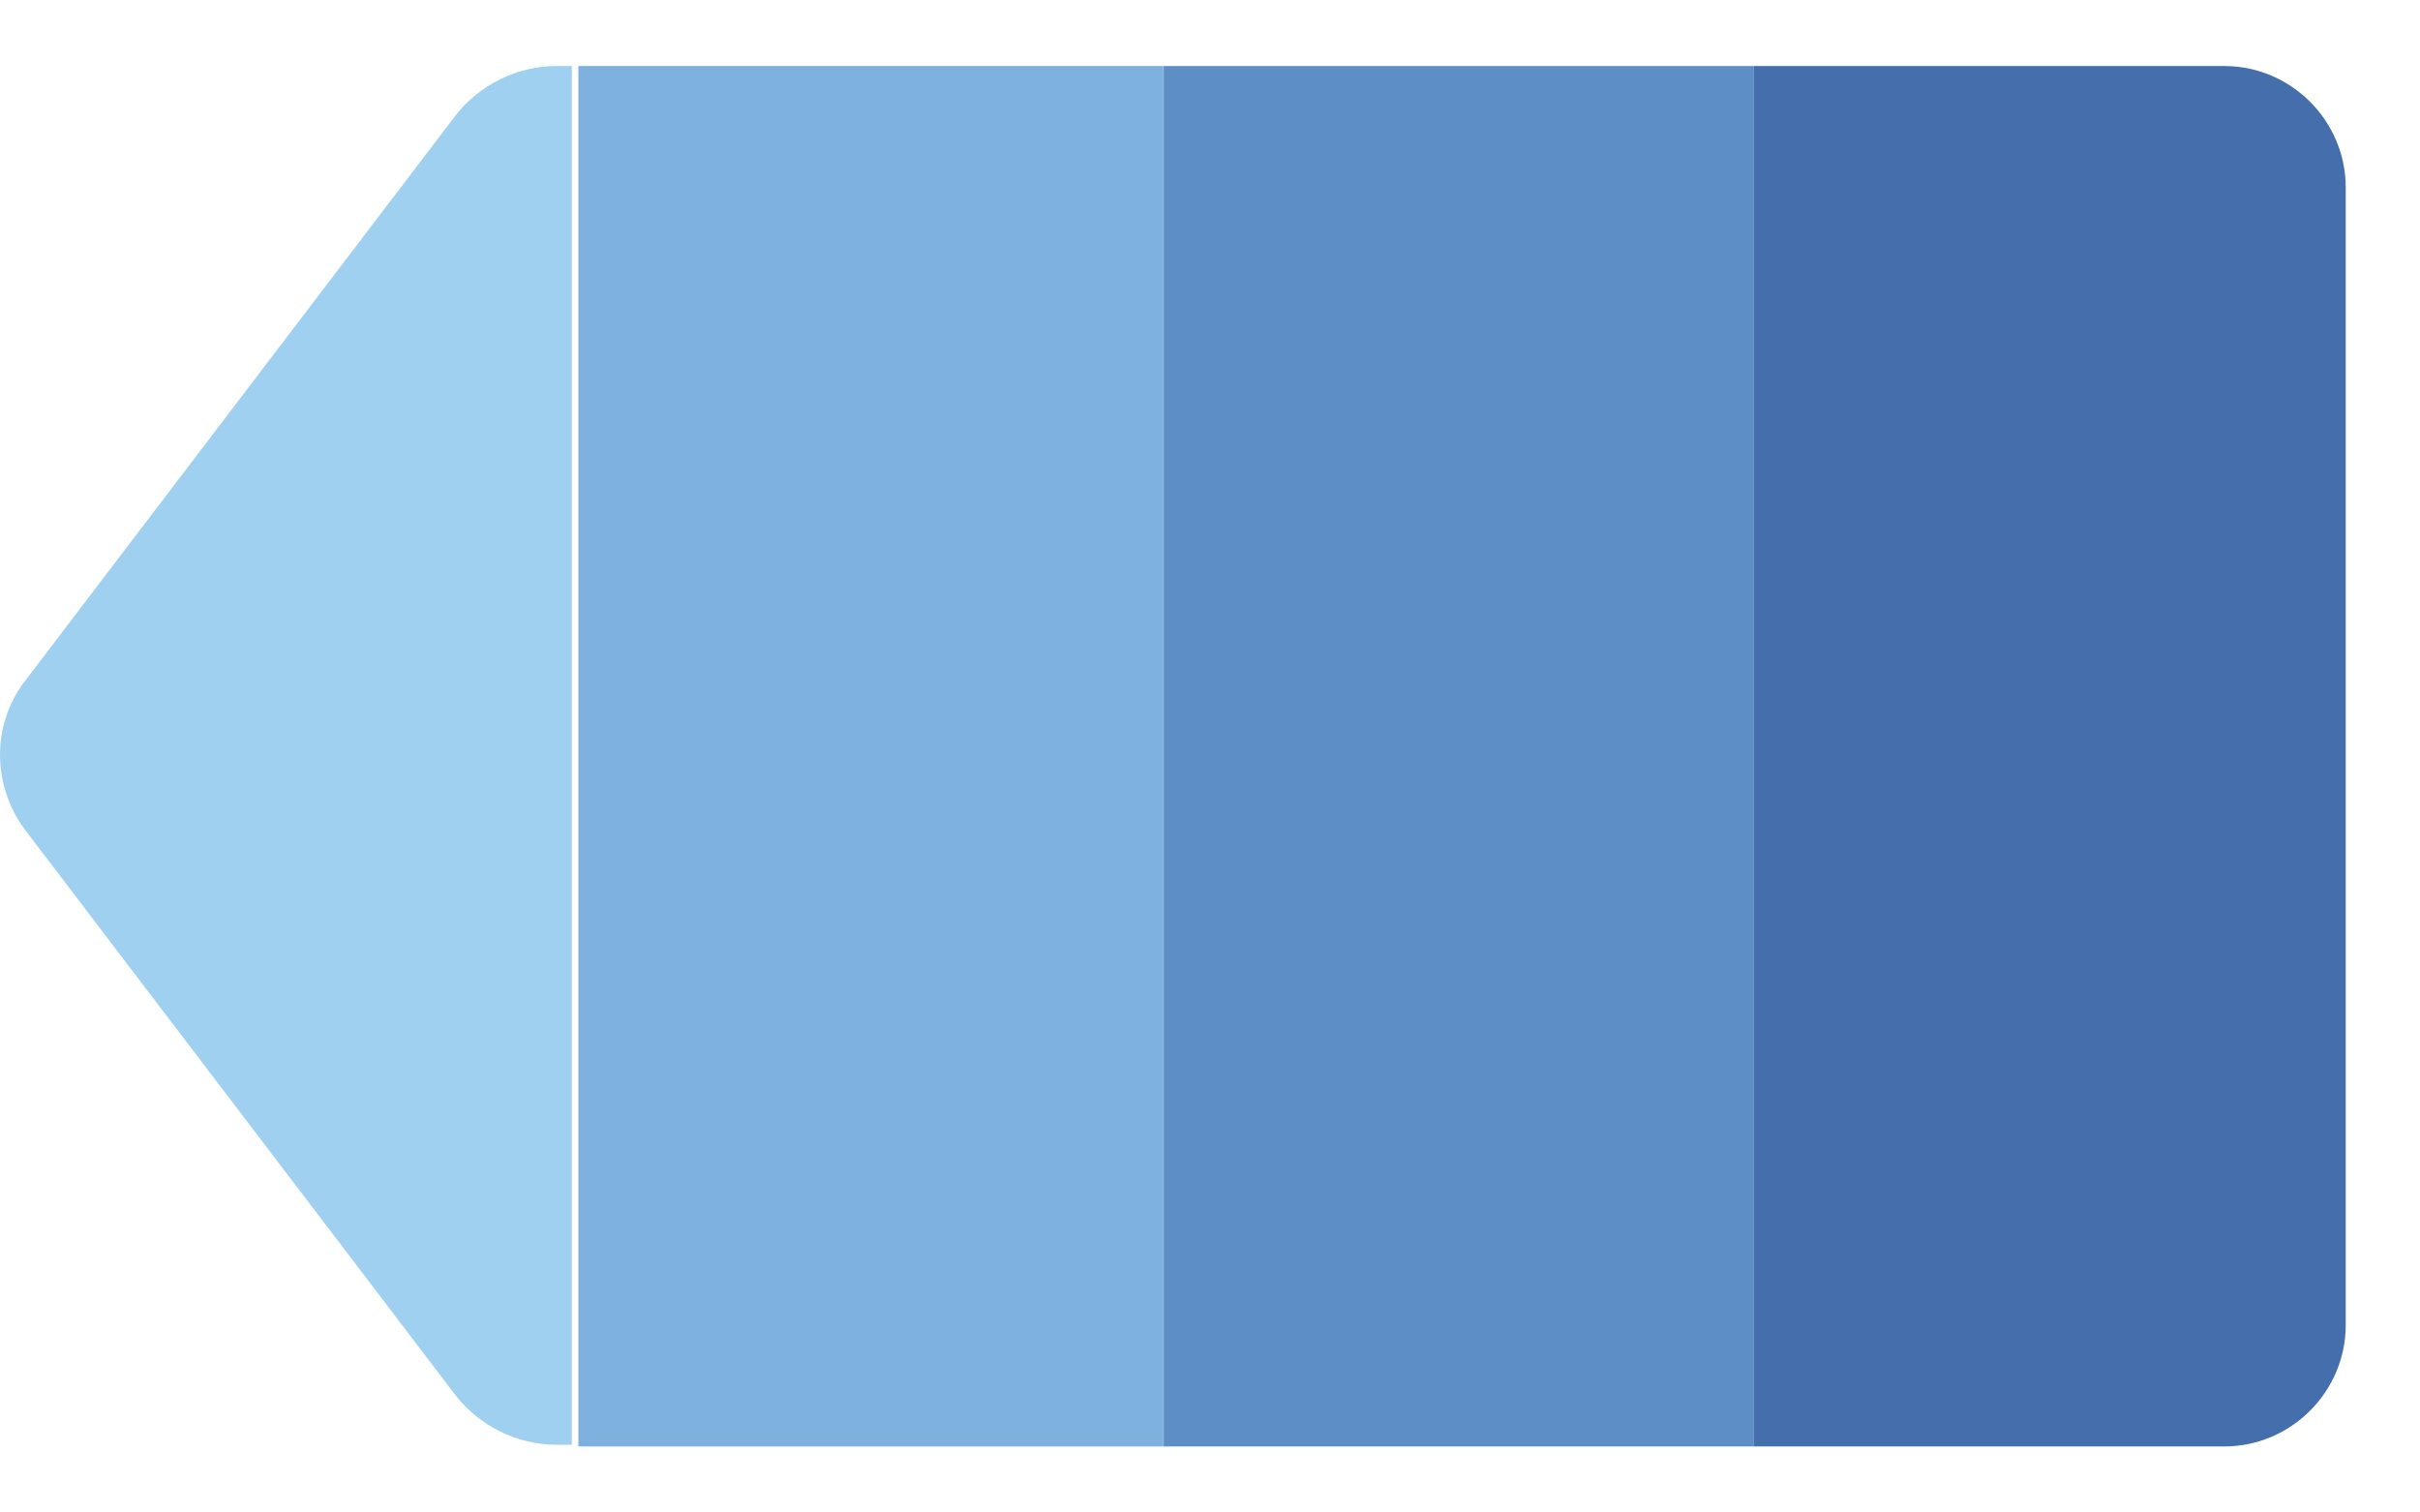
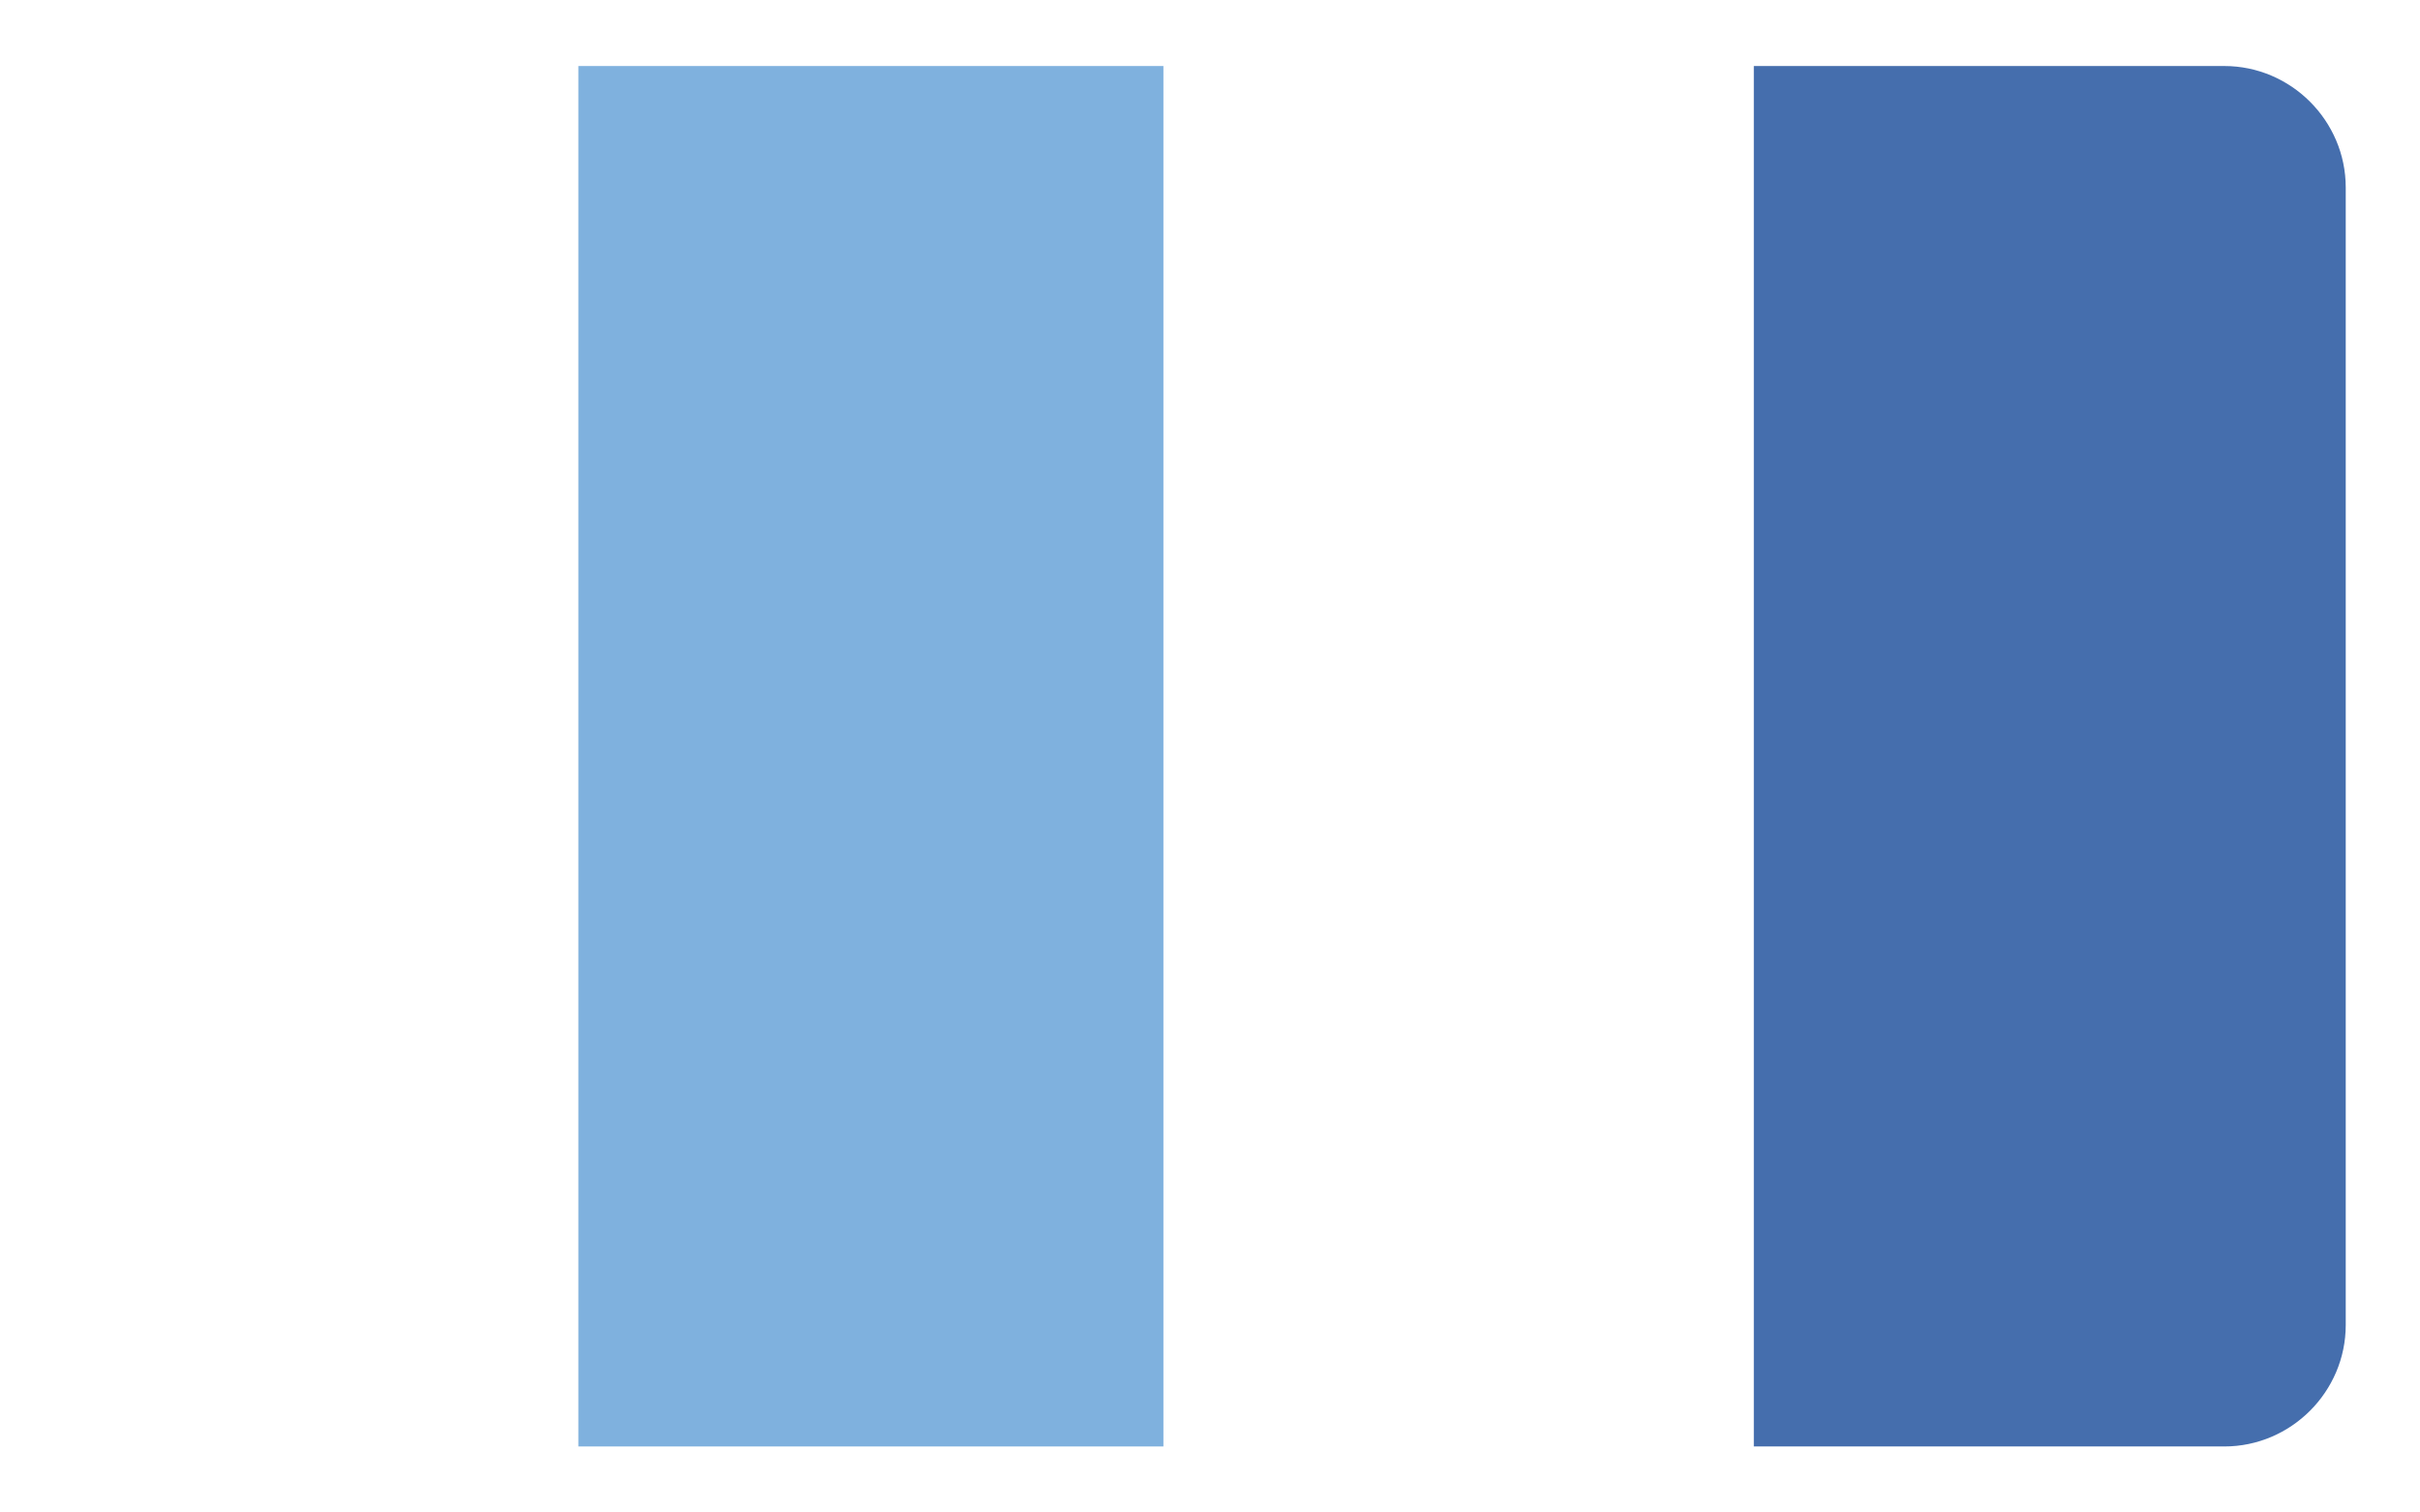
<svg xmlns="http://www.w3.org/2000/svg" width="32" height="20" viewBox="0 0 32 20" fill="none">
  <g id="Group 4667">
-     <path id="Vector" d="M7.357 0.873C6.837 0.873 6.339 1.122 6.022 1.529L0.322 9.016C-0.107 9.582 -0.107 10.373 0.322 10.961L6.022 18.448C6.339 18.856 6.837 19.104 7.357 19.104H7.561V0.873H7.357Z" fill="#A0D0EF" />
    <path id="Vector_2" d="M15.384 0.873H7.648V19.127H15.384V0.873Z" fill="#7FB1DE" />
-     <path id="Vector_3" d="M23.191 0.873H15.387V19.127H23.191V0.873Z" fill="#5E8EC6" />
    <path id="Vector_4" d="M31.018 17.521V2.479C31.018 1.597 30.294 0.873 29.412 0.873H23.191V19.127H29.412C30.294 19.127 31.018 18.403 31.018 17.521Z" fill="#456EAD" />
  </g>
</svg>